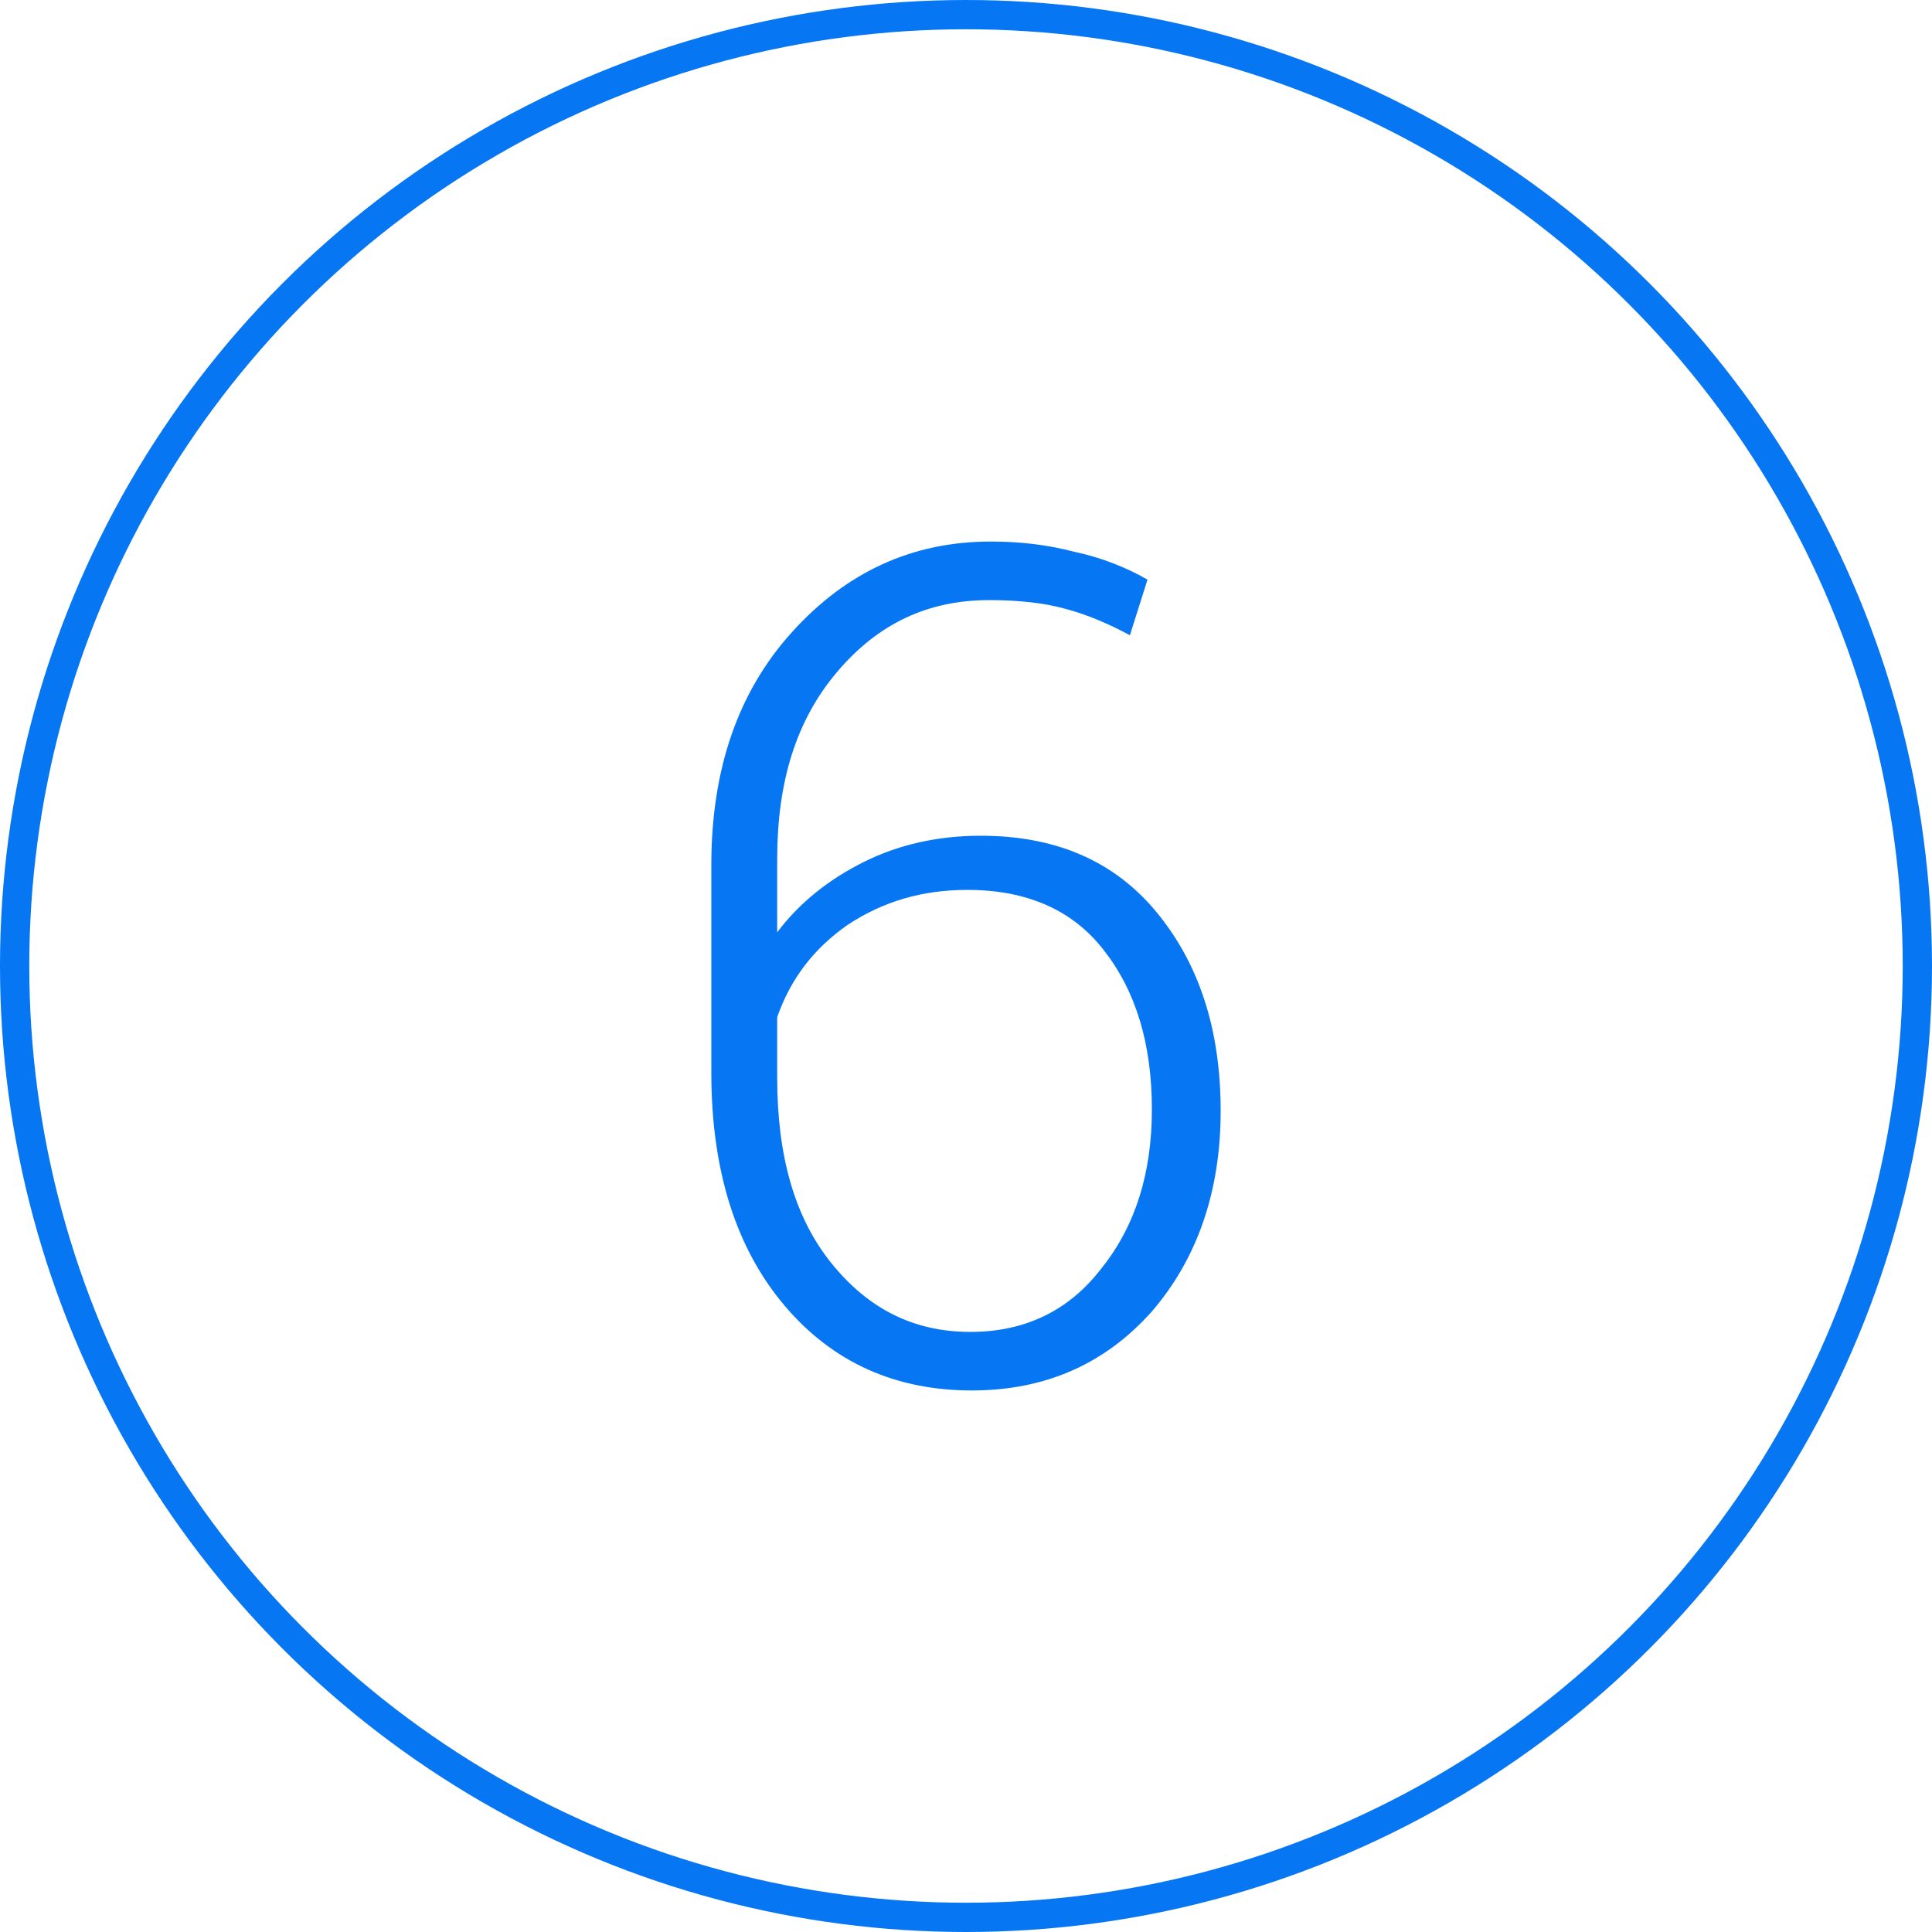
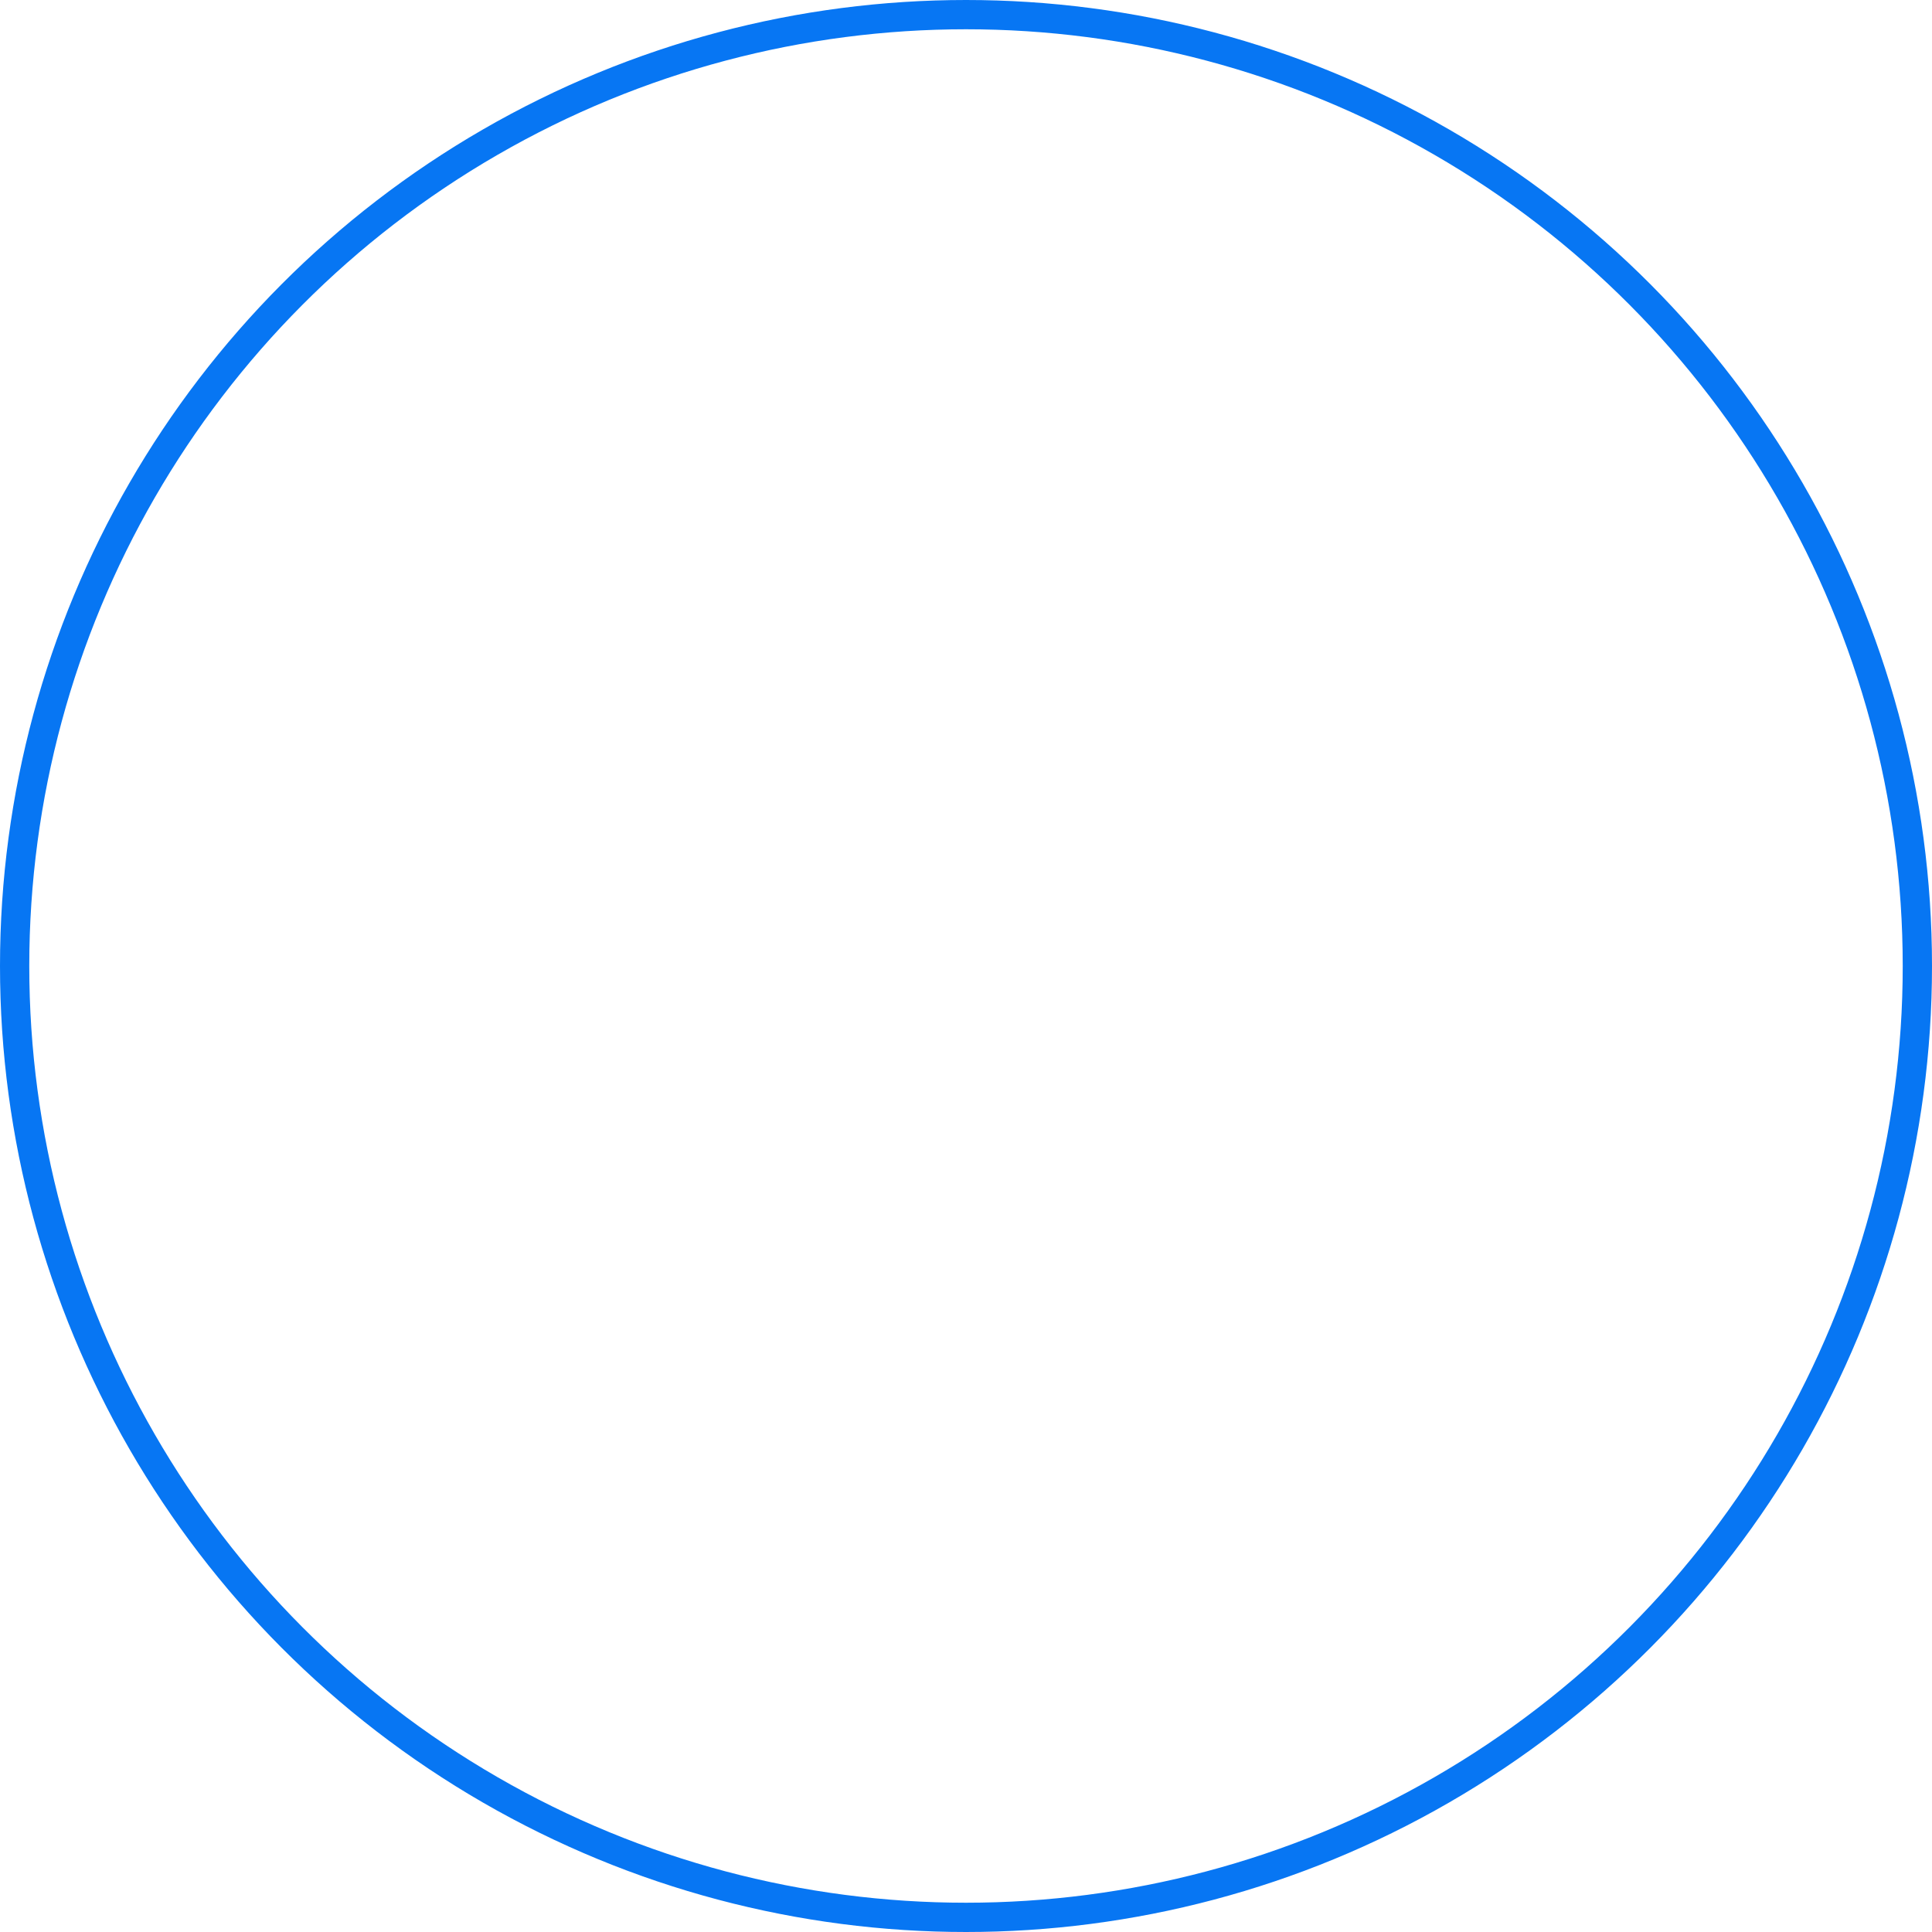
<svg xmlns="http://www.w3.org/2000/svg" version="1.1" id="Capa_1" x="0px" y="0px" viewBox="0 0 132 132" style="enable-background:new 0 0 132 132;" xml:space="preserve">
  <style type="text/css">
	.st0{fill:none;stroke:#0776F3;stroke-width:2;stroke-miterlimit:10;}
	.st1{fill:#0776F3;}
</style>
  <circle class="st0" cx="66" cy="66" r="65" />
  <g>
-     <path class="st1" d="M67.7,37c1.9,0,3.8,0.2,5.7,0.7c1.9,0.4,3.6,1.1,5,1.9l-1.2,3.8c-1.5-0.8-2.9-1.4-4.4-1.8   c-1.4-0.4-3.2-0.6-5.2-0.6c-4.2,0-7.6,1.6-10.4,4.9s-4.1,7.5-4.1,12.8v5c1.5-2,3.5-3.6,5.9-4.8c2.4-1.2,5.1-1.8,8-1.8   c5.1,0,9.1,1.7,12,5.2s4.4,8,4.4,13.6c0,5.5-1.6,10.1-4.7,13.7c-3.2,3.6-7.3,5.4-12.3,5.4c-5.2,0-9.5-1.9-12.8-5.8s-5-9.2-5-15.9   V59.1c0-6.5,1.8-11.8,5.5-15.9S62.3,37,67.7,37z M66.1,60.8c-3.1,0-5.8,0.8-8.2,2.4c-2.3,1.6-3.9,3.7-4.8,6.3v4.1   c0,5.4,1.2,9.6,3.7,12.7c2.5,3.1,5.6,4.7,9.5,4.7c3.8,0,6.8-1.5,9-4.4c2.3-2.9,3.4-6.5,3.4-10.8c0-4.5-1.1-8.1-3.3-10.9   C73.3,62.2,70.2,60.8,66.1,60.8z" />
-   </g>
+     </g>
</svg>